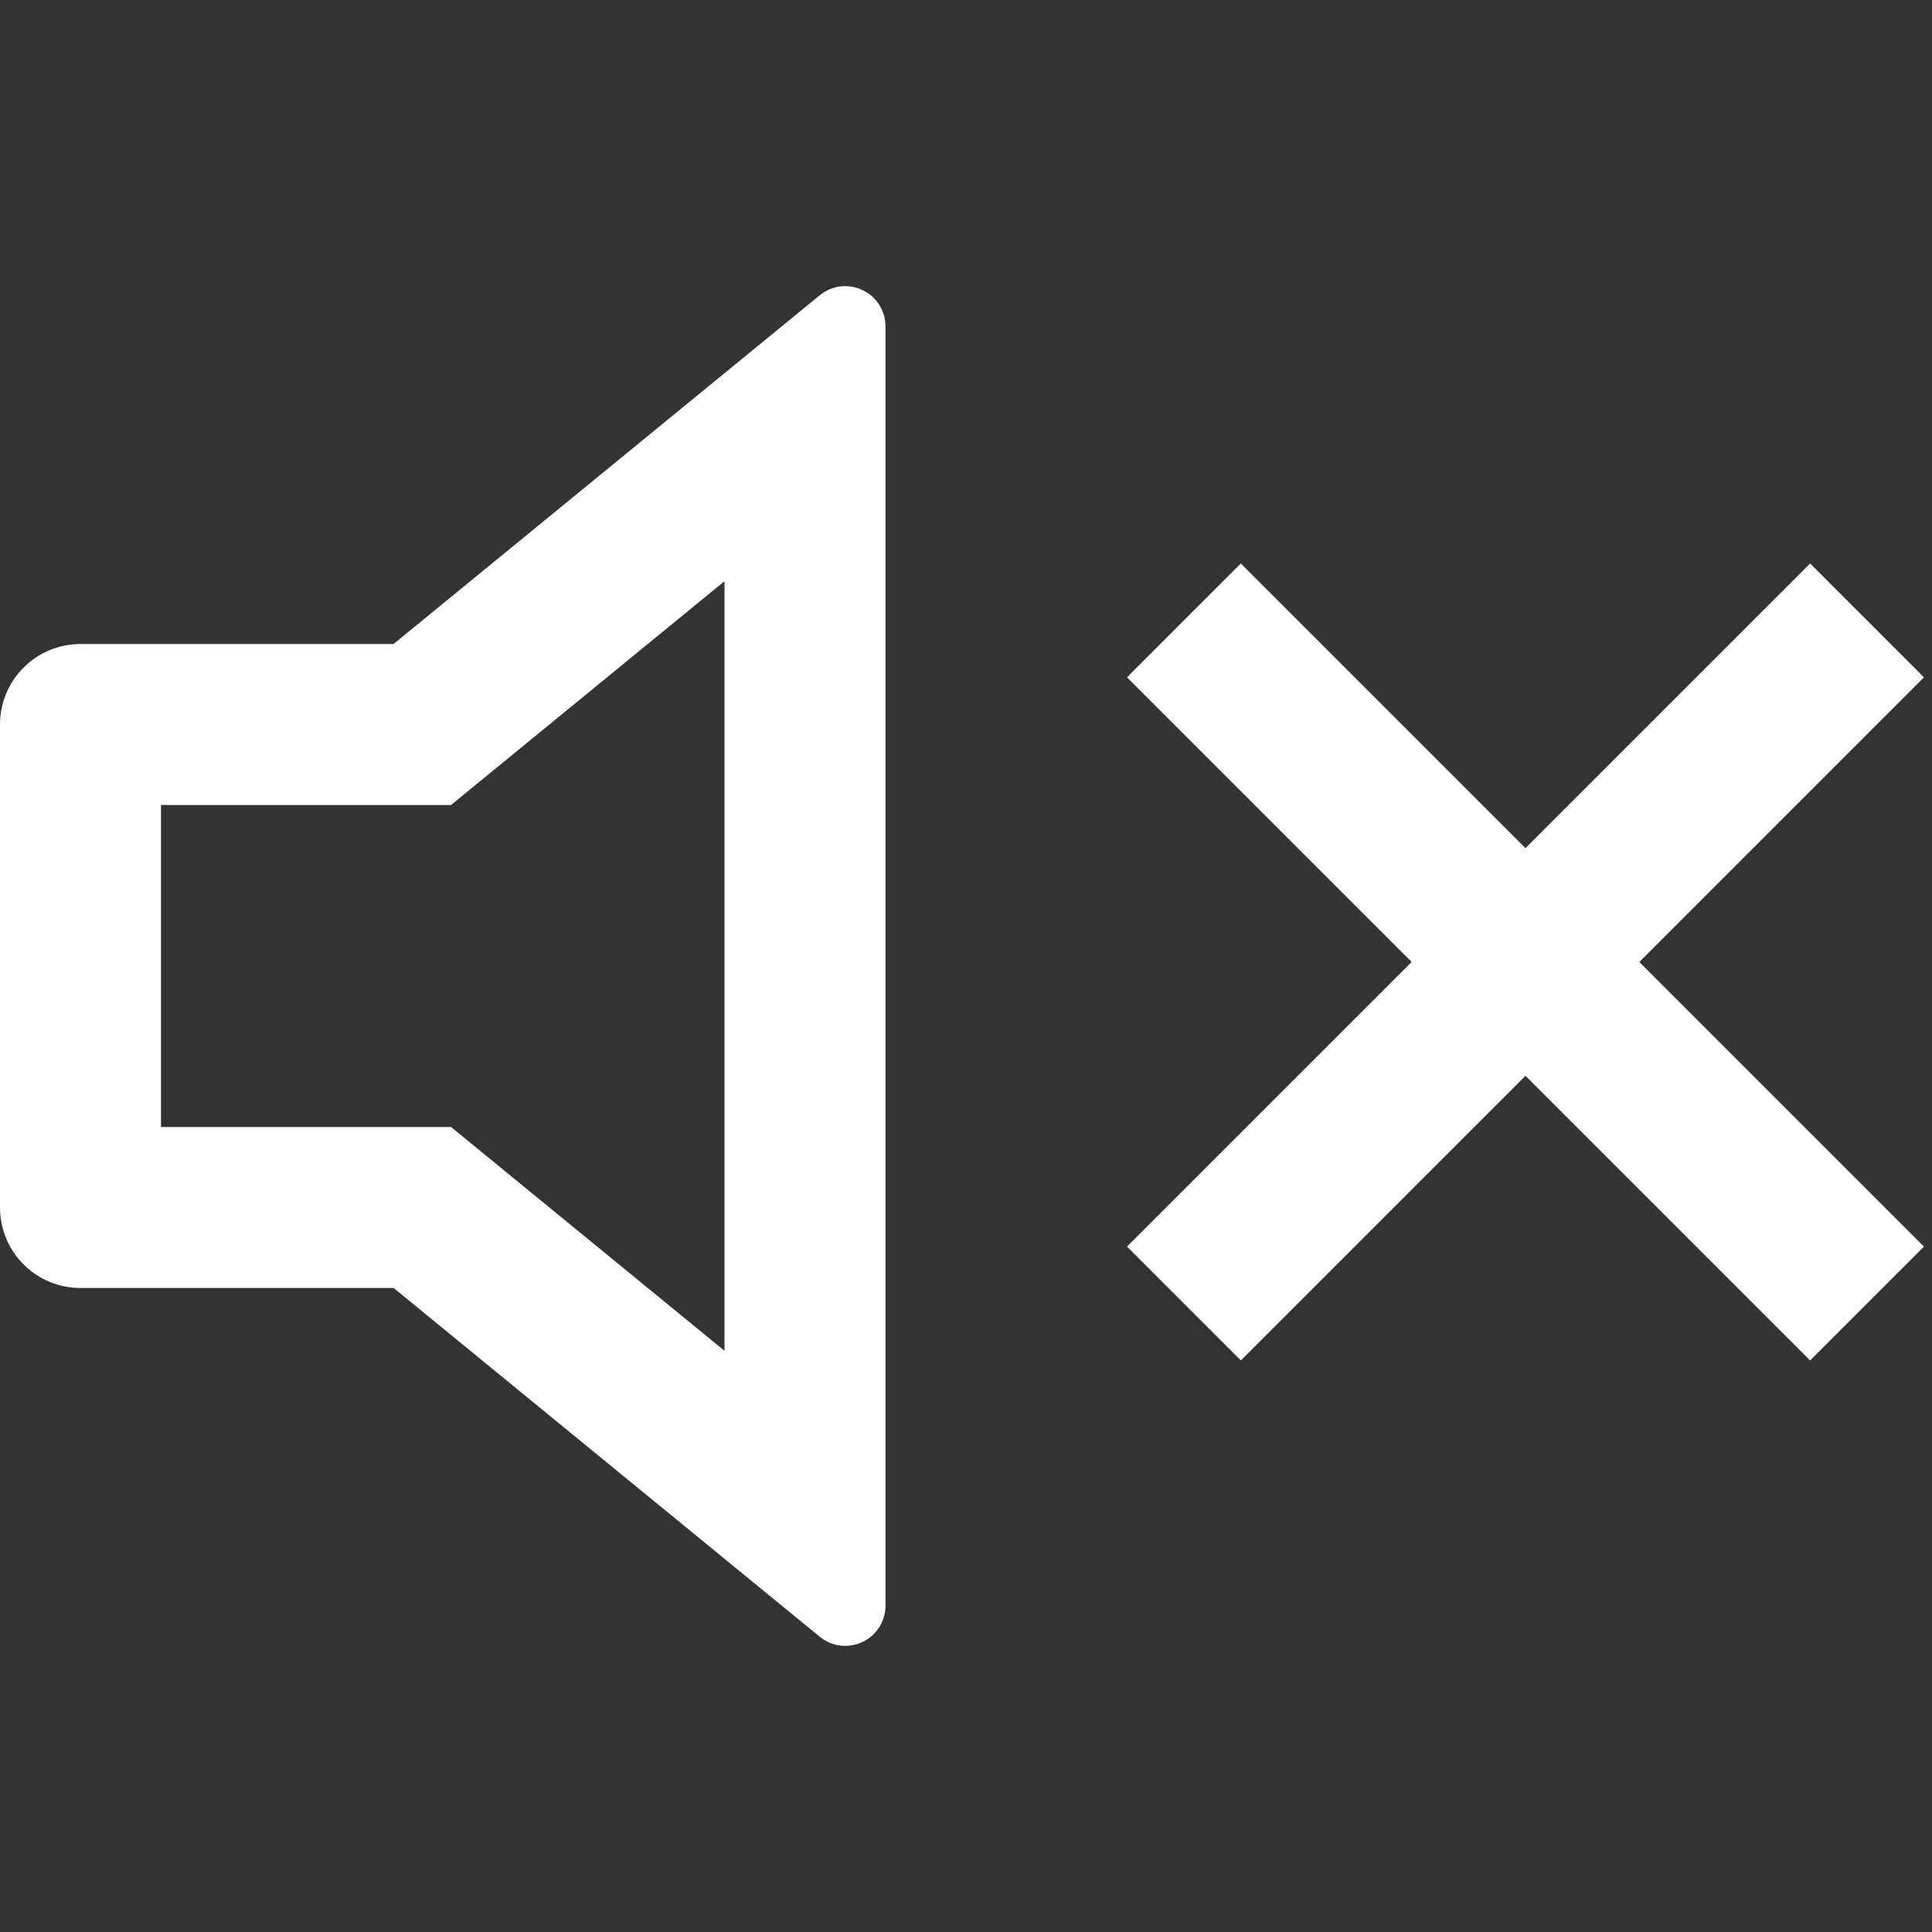
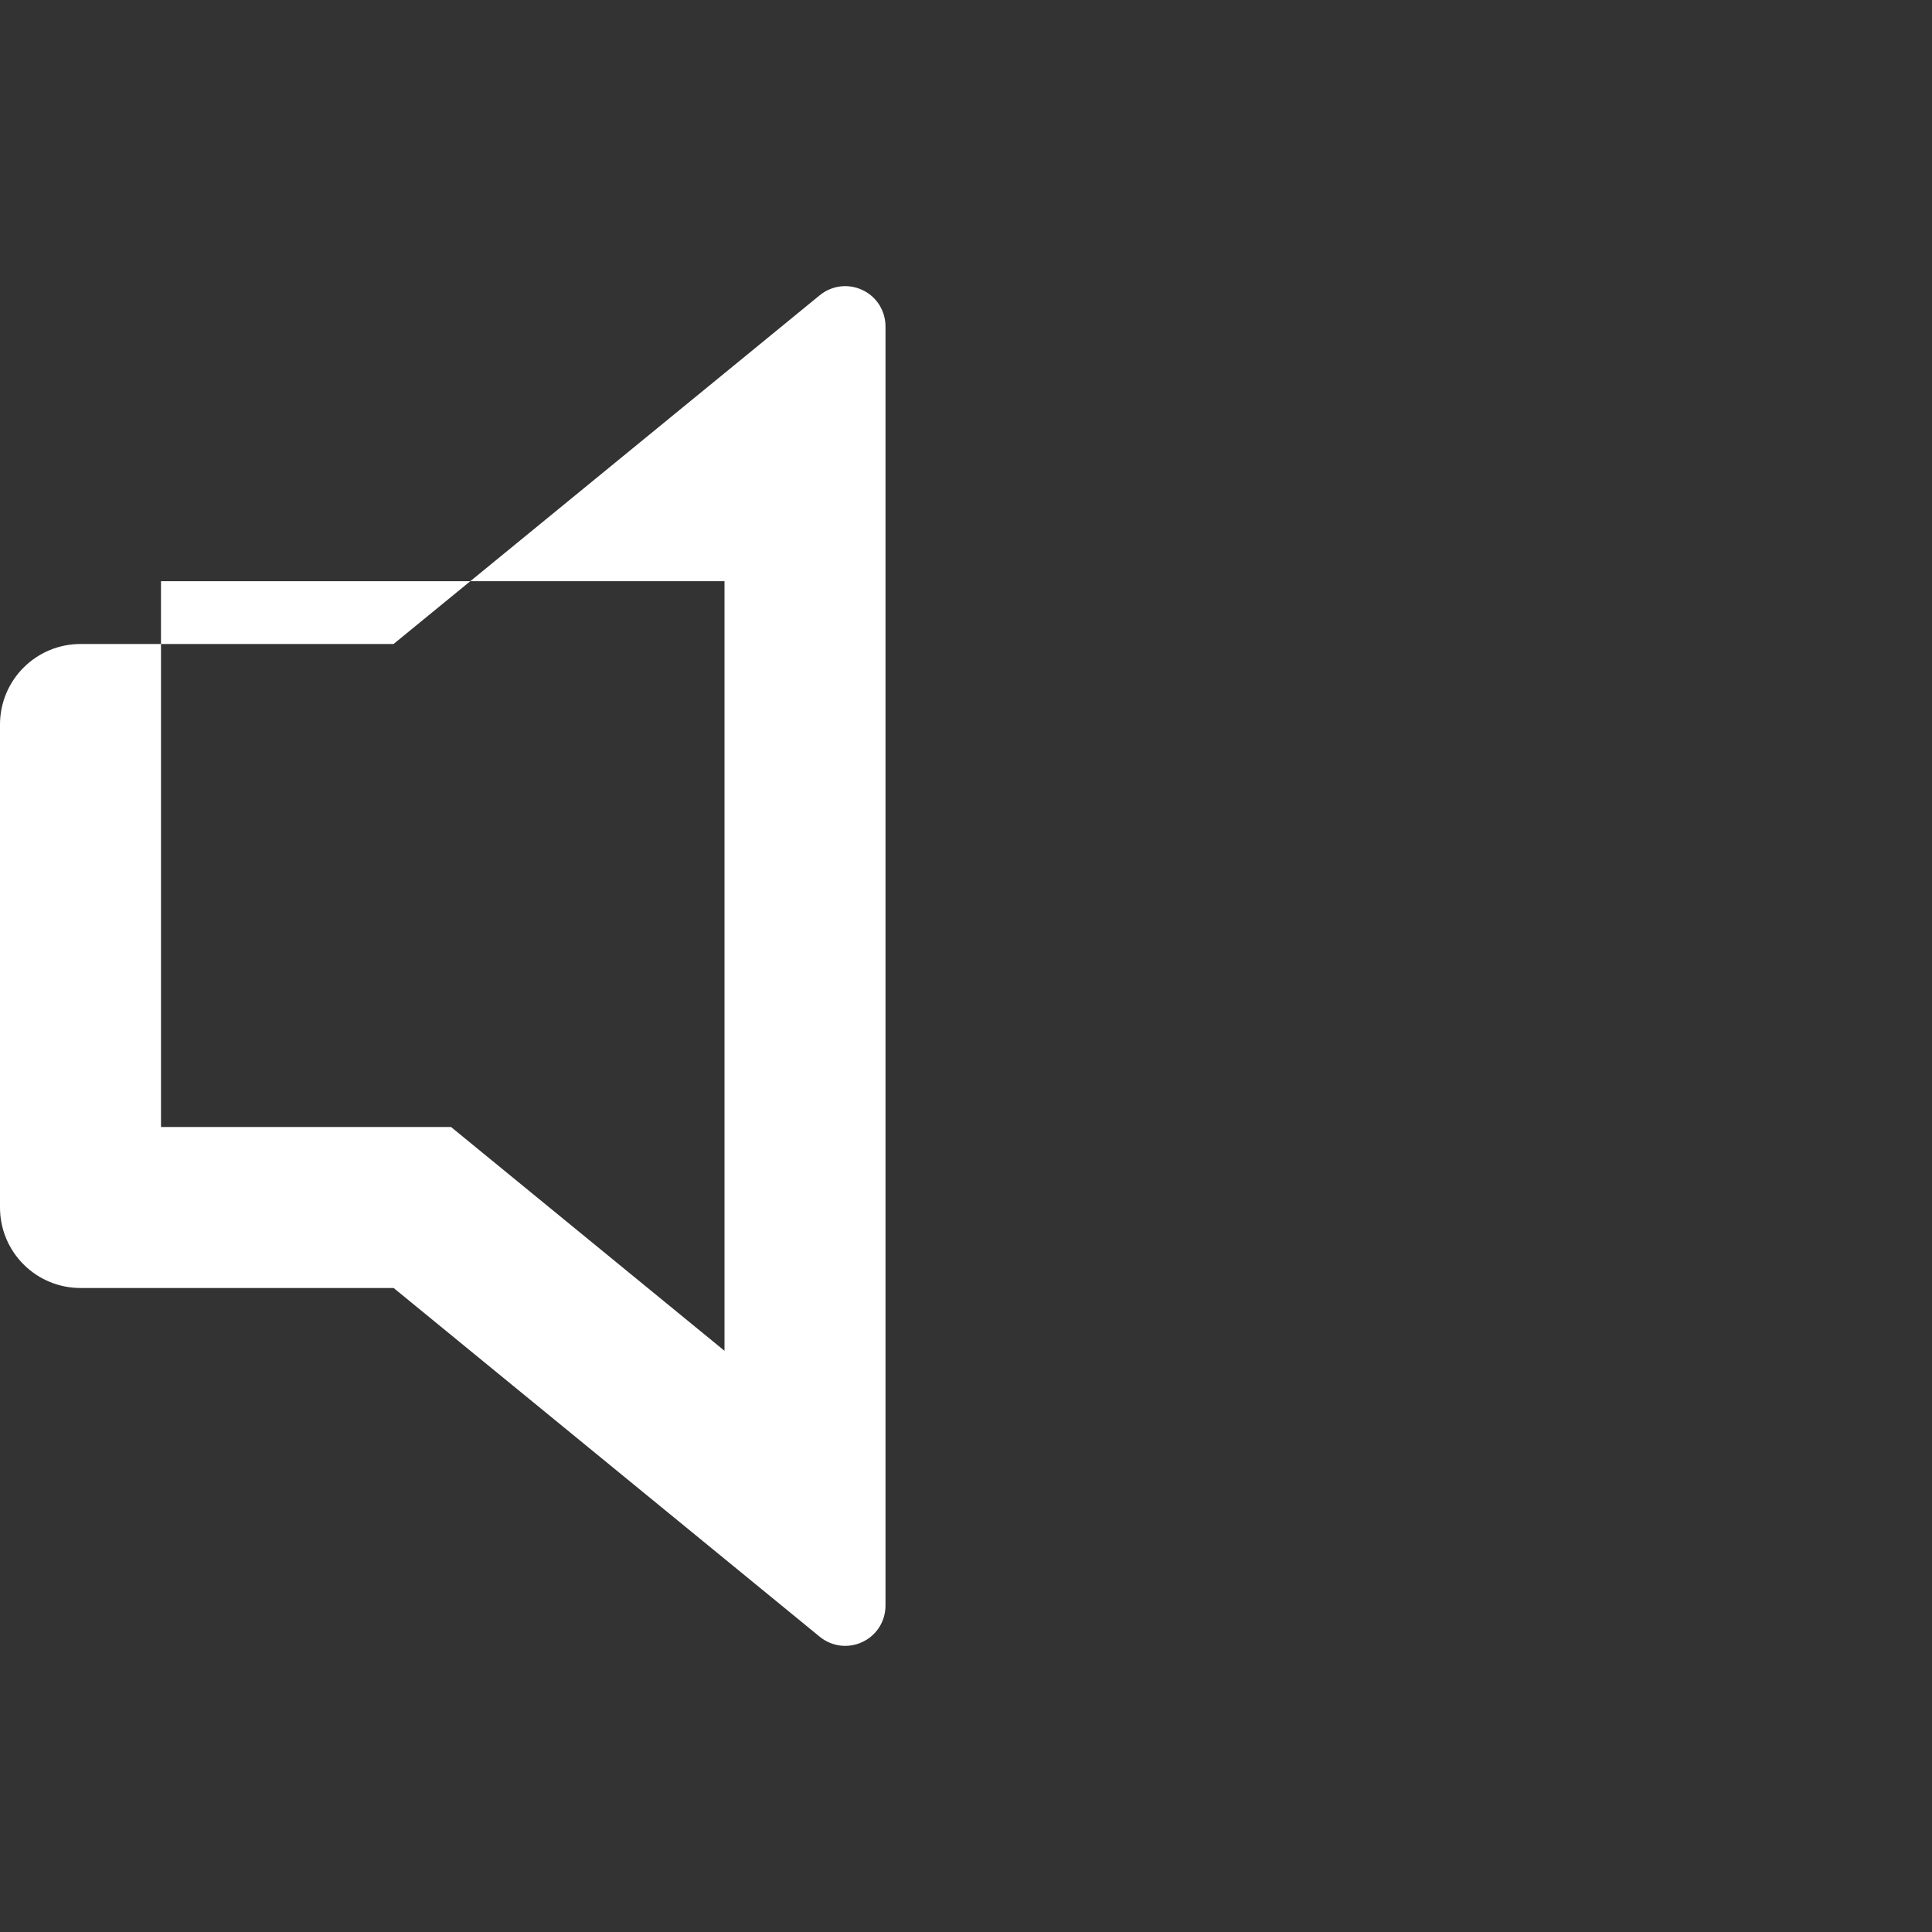
<svg xmlns="http://www.w3.org/2000/svg" width="24" height="24" viewBox="0 0 24 24" fill="none">
  <rect x="0" y="0" width="24" height="24" fill="#333333" stroke="none" />
-   <path d="M9 7.22L5.603 10H2V14H5.603L9 16.78V7.22ZM4.889 16H1C0.735 16 0.48 15.895 0.293 15.707C0.105 15.52 0 15.265 0 15V9C0 8.735 0.105 8.48 0.293 8.293C0.48 8.105 0.735 8 1 8H4.889L10.183 3.668C10.256 3.608 10.345 3.57 10.439 3.558C10.533 3.547 10.628 3.562 10.714 3.603C10.8 3.643 10.872 3.707 10.923 3.787C10.973 3.868 11 3.96 11 4.055V19.945C11 20.04 10.973 20.133 10.923 20.213C10.872 20.293 10.8 20.357 10.714 20.397C10.628 20.438 10.533 20.453 10.439 20.442C10.345 20.43 10.256 20.392 10.183 20.332L4.89 16H4.889Z" fill="white" />
-   <path d="M23.9 15.486L20.364 11.95L23.9 8.414L22.486 7L18.95 10.536L15.414 7L14 8.414L17.536 11.95L14 15.486L15.414 16.9L18.95 13.364L22.486 16.9L23.9 15.486Z" fill="white" />
+   <path d="M9 7.22H2V14H5.603L9 16.78V7.22ZM4.889 16H1C0.735 16 0.48 15.895 0.293 15.707C0.105 15.52 0 15.265 0 15V9C0 8.735 0.105 8.48 0.293 8.293C0.48 8.105 0.735 8 1 8H4.889L10.183 3.668C10.256 3.608 10.345 3.57 10.439 3.558C10.533 3.547 10.628 3.562 10.714 3.603C10.8 3.643 10.872 3.707 10.923 3.787C10.973 3.868 11 3.96 11 4.055V19.945C11 20.04 10.973 20.133 10.923 20.213C10.872 20.293 10.8 20.357 10.714 20.397C10.628 20.438 10.533 20.453 10.439 20.442C10.345 20.43 10.256 20.392 10.183 20.332L4.89 16H4.889Z" fill="white" />
</svg>